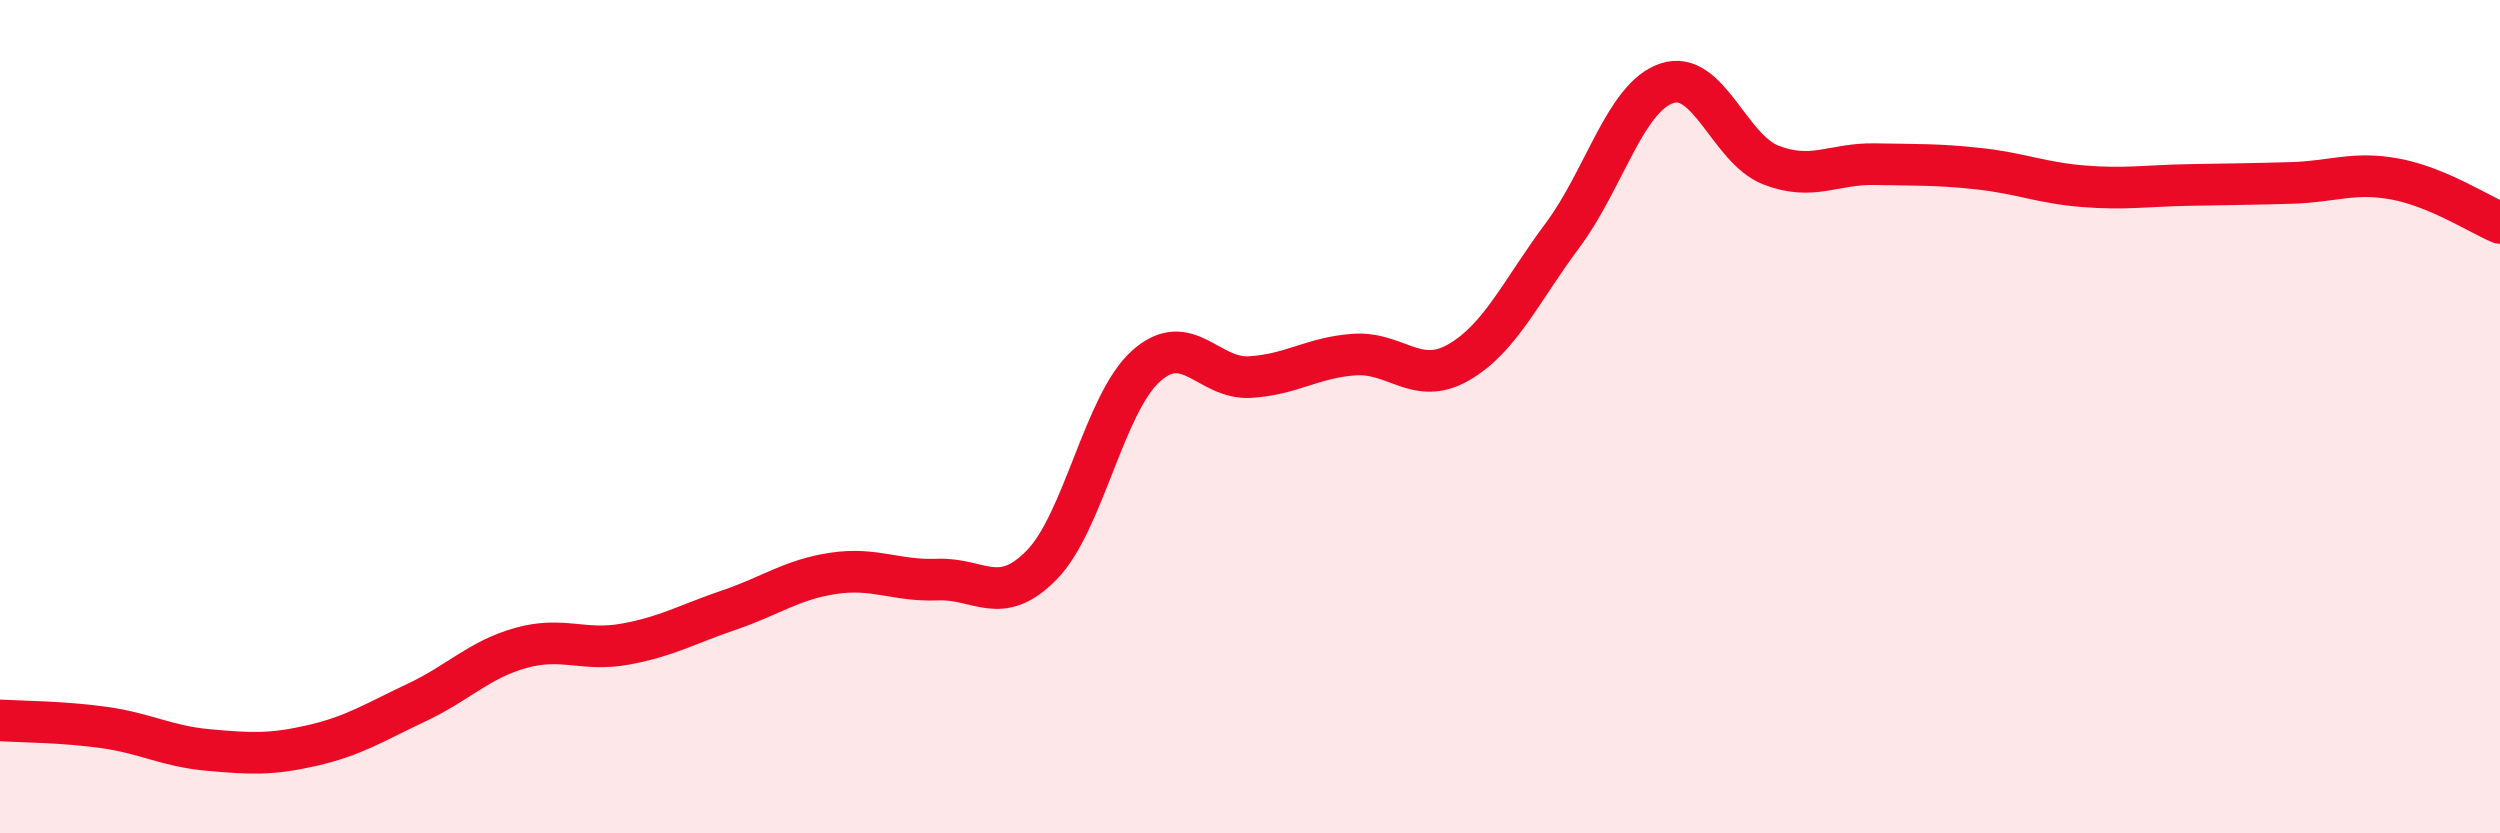
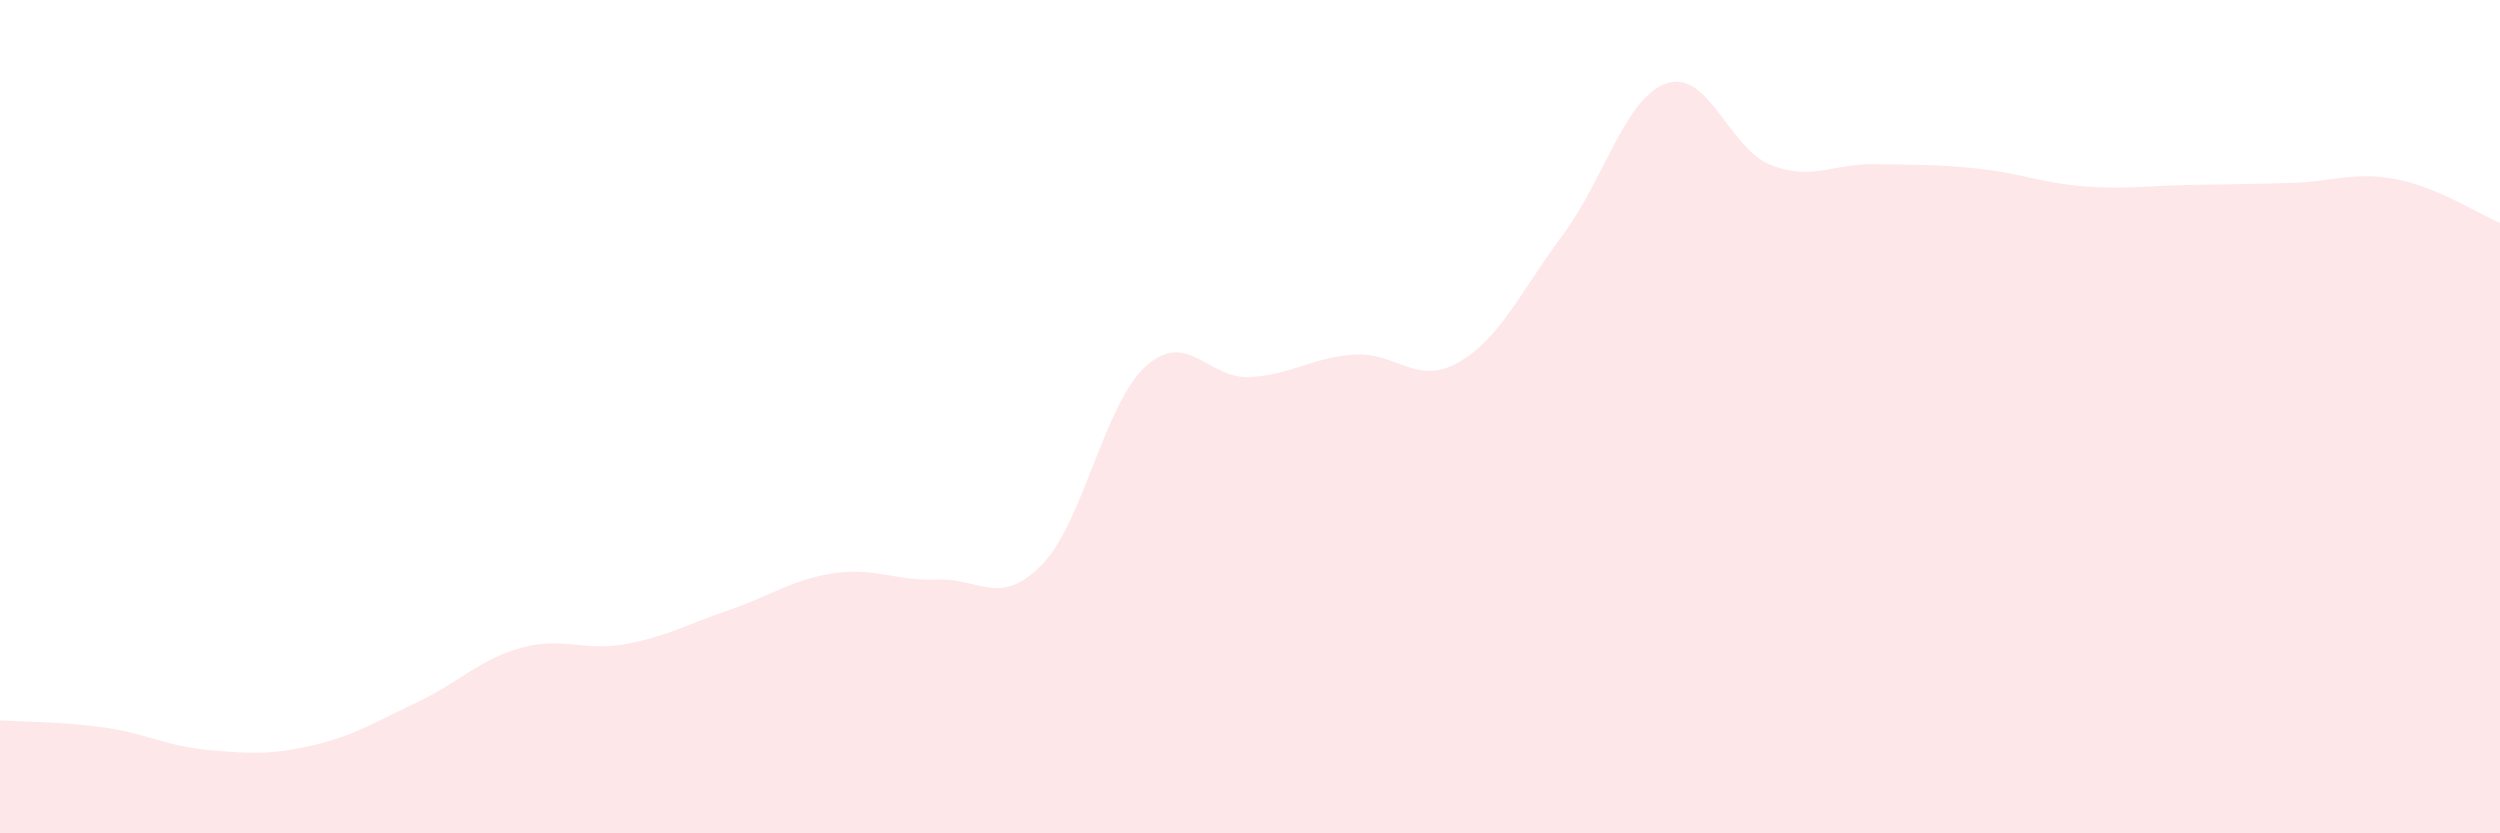
<svg xmlns="http://www.w3.org/2000/svg" width="60" height="20" viewBox="0 0 60 20">
  <path d="M 0,17.29 C 0.5,17.32 1.5,17.32 2.5,17.46 C 3.5,17.6 4,17.91 5,18 C 6,18.09 6.5,18.12 7.5,17.89 C 8.5,17.66 9,17.33 10,16.86 C 11,16.39 11.5,15.83 12.5,15.55 C 13.5,15.27 14,15.64 15,15.46 C 16,15.28 16.5,14.98 17.5,14.64 C 18.5,14.3 19,13.91 20,13.76 C 21,13.61 21.5,13.95 22.5,13.91 C 23.5,13.87 24,14.58 25,13.56 C 26,12.54 26.5,9.69 27.5,8.79 C 28.5,7.89 29,9.11 30,9.05 C 31,8.99 31.5,8.58 32.5,8.51 C 33.5,8.44 34,9.27 35,8.7 C 36,8.13 36.5,6.99 37.5,5.65 C 38.5,4.31 39,2.34 40,2 C 41,1.66 41.5,3.57 42.5,3.96 C 43.5,4.35 44,3.92 45,3.94 C 46,3.96 46.5,3.94 47.5,4.05 C 48.5,4.16 49,4.39 50,4.47 C 51,4.55 51.5,4.46 52.5,4.44 C 53.5,4.42 54,4.42 55,4.39 C 56,4.36 56.5,4.11 57.5,4.3 C 58.5,4.49 59.5,5.14 60,5.35L60 20L0 20Z" fill="#EB0A25" opacity="0.1" stroke-linecap="round" stroke-linejoin="round" />
-   <path d="M 0,17.29 C 0.5,17.32 1.5,17.32 2.5,17.46 C 3.5,17.6 4,17.91 5,18 C 6,18.09 6.5,18.12 7.5,17.89 C 8.5,17.66 9,17.33 10,16.86 C 11,16.39 11.5,15.83 12.5,15.55 C 13.5,15.27 14,15.64 15,15.46 C 16,15.28 16.5,14.98 17.5,14.64 C 18.5,14.3 19,13.91 20,13.76 C 21,13.61 21.5,13.95 22.5,13.91 C 23.5,13.87 24,14.58 25,13.56 C 26,12.54 26.5,9.69 27.5,8.79 C 28.5,7.89 29,9.11 30,9.05 C 31,8.99 31.5,8.58 32.5,8.51 C 33.5,8.44 34,9.27 35,8.7 C 36,8.13 36.5,6.99 37.5,5.65 C 38.5,4.31 39,2.34 40,2 C 41,1.66 41.5,3.57 42.5,3.96 C 43.5,4.35 44,3.92 45,3.94 C 46,3.96 46.5,3.94 47.5,4.05 C 48.5,4.16 49,4.39 50,4.47 C 51,4.55 51.5,4.46 52.5,4.44 C 53.5,4.42 54,4.42 55,4.39 C 56,4.36 56.5,4.11 57.5,4.3 C 58.5,4.49 59.5,5.14 60,5.35" stroke="#EB0A25" stroke-width="1" fill="none" stroke-linecap="round" stroke-linejoin="round" />
</svg>